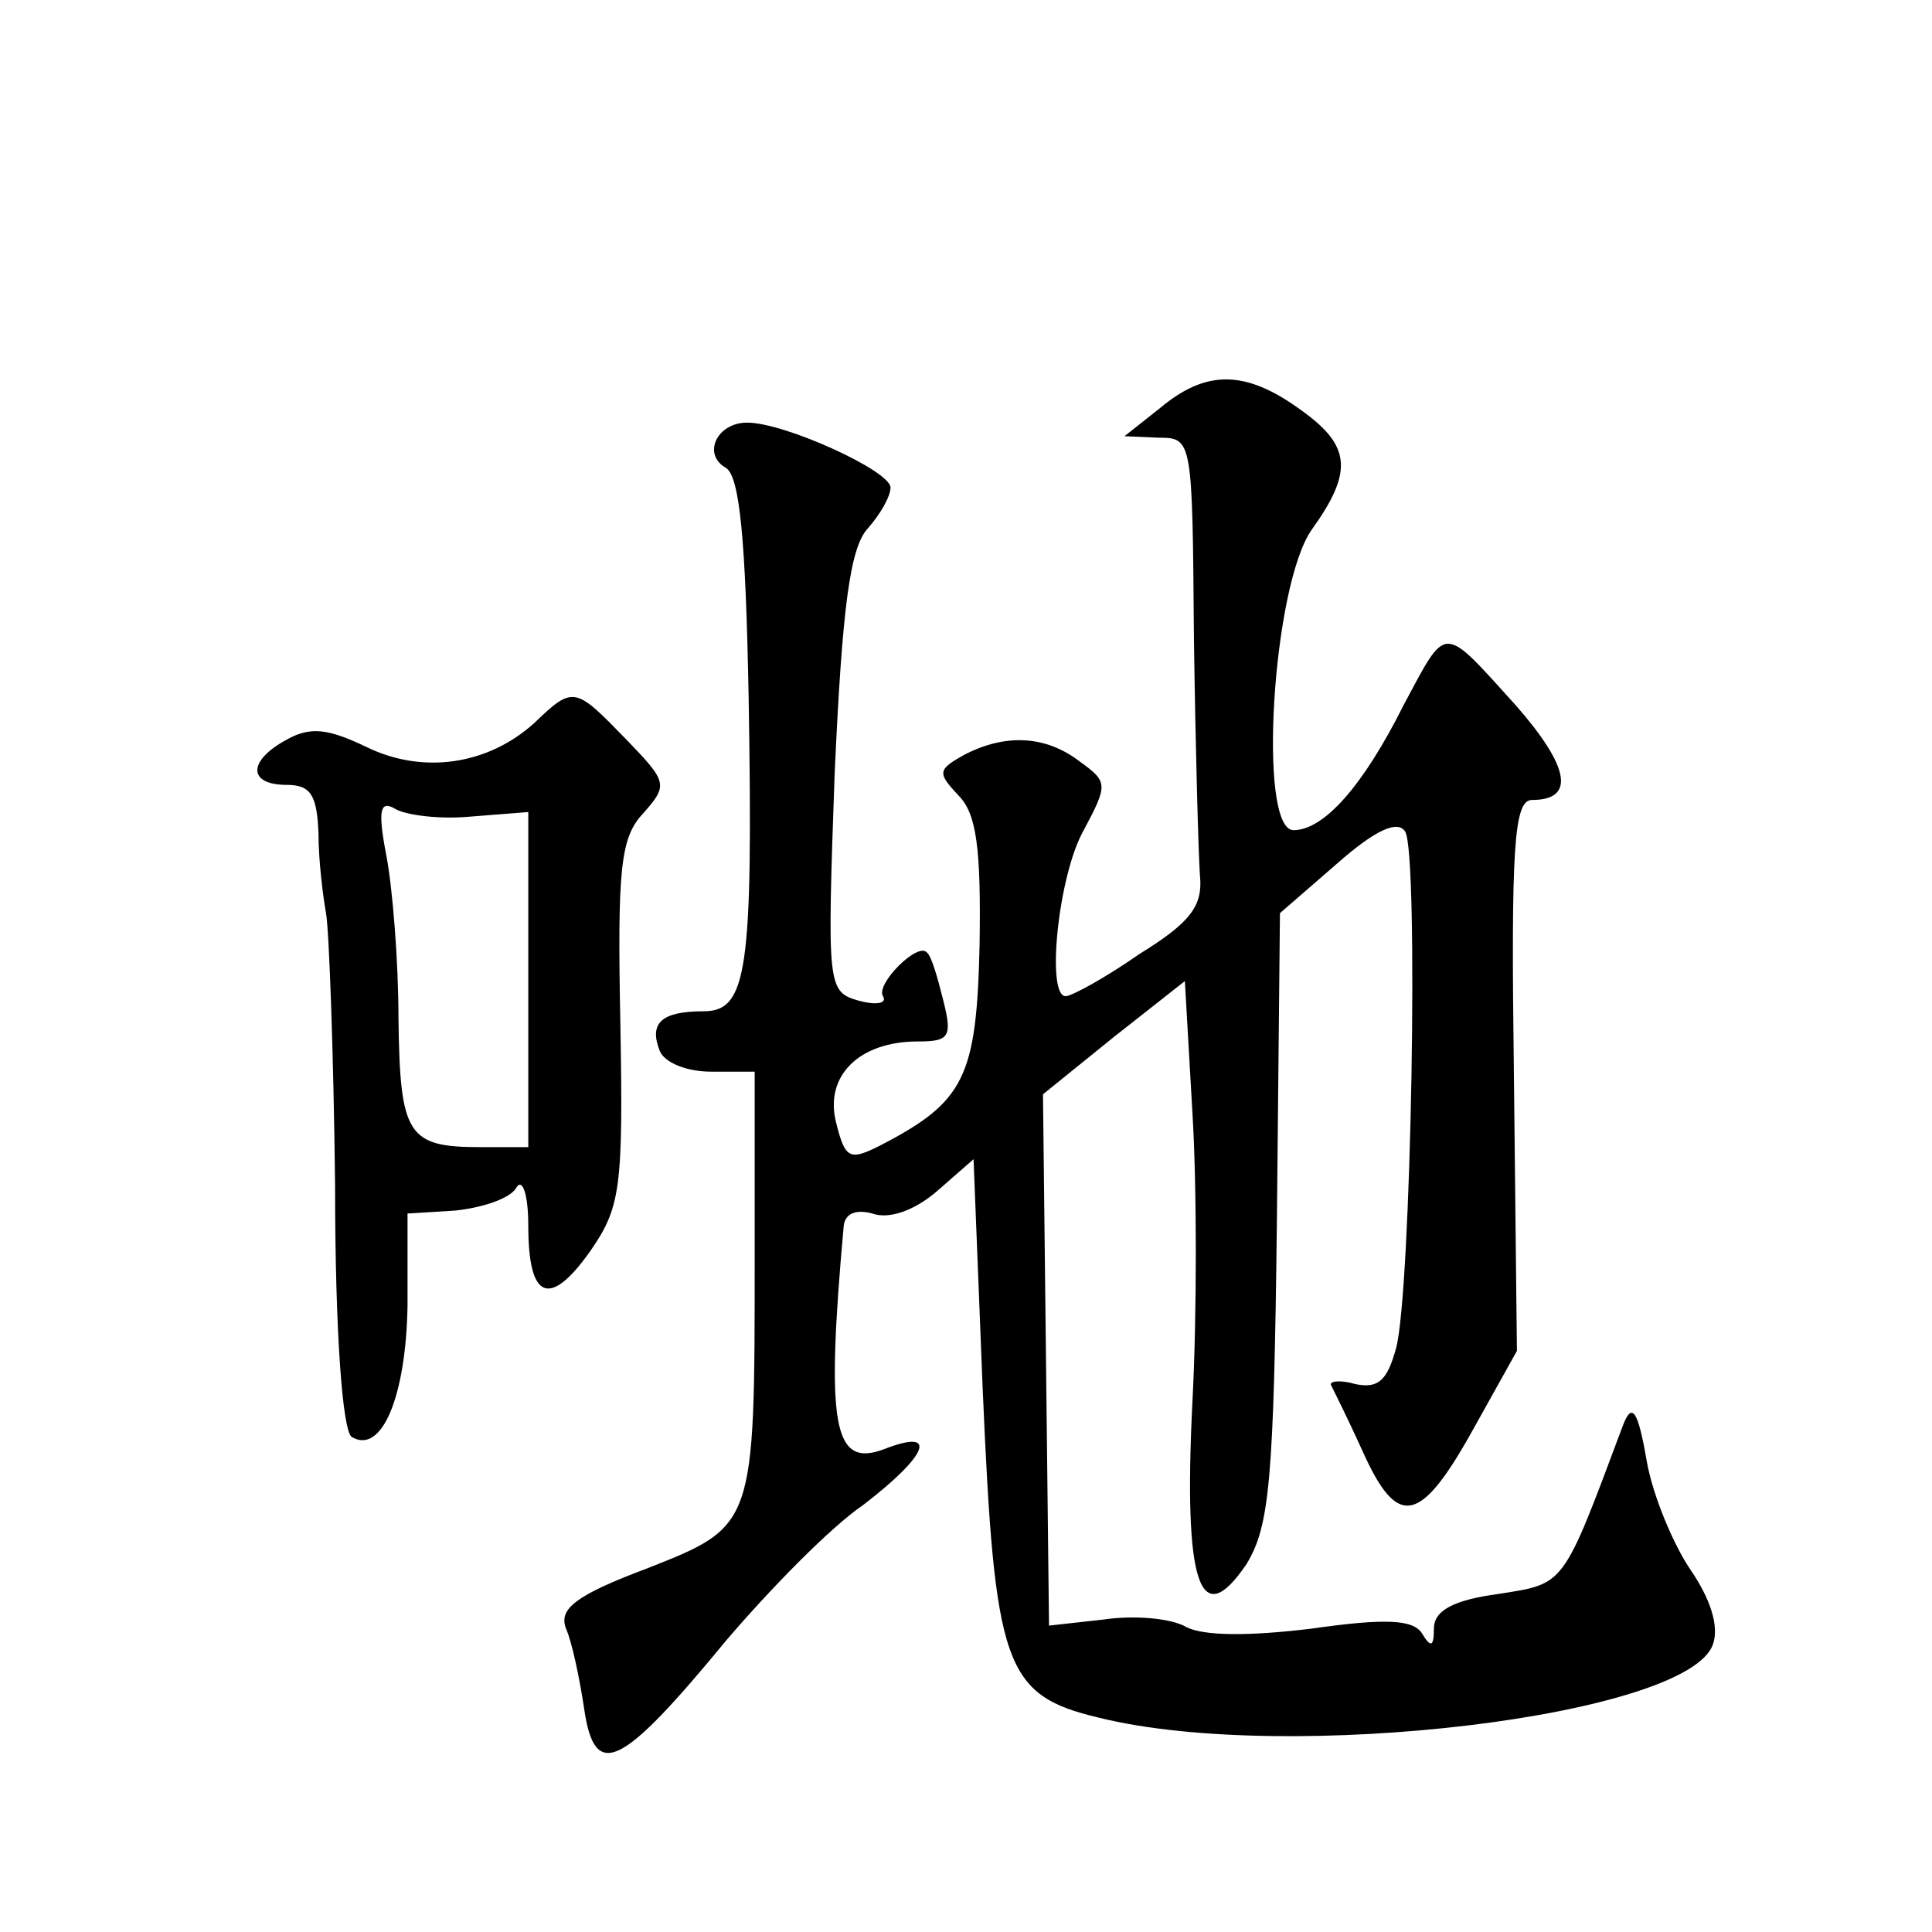
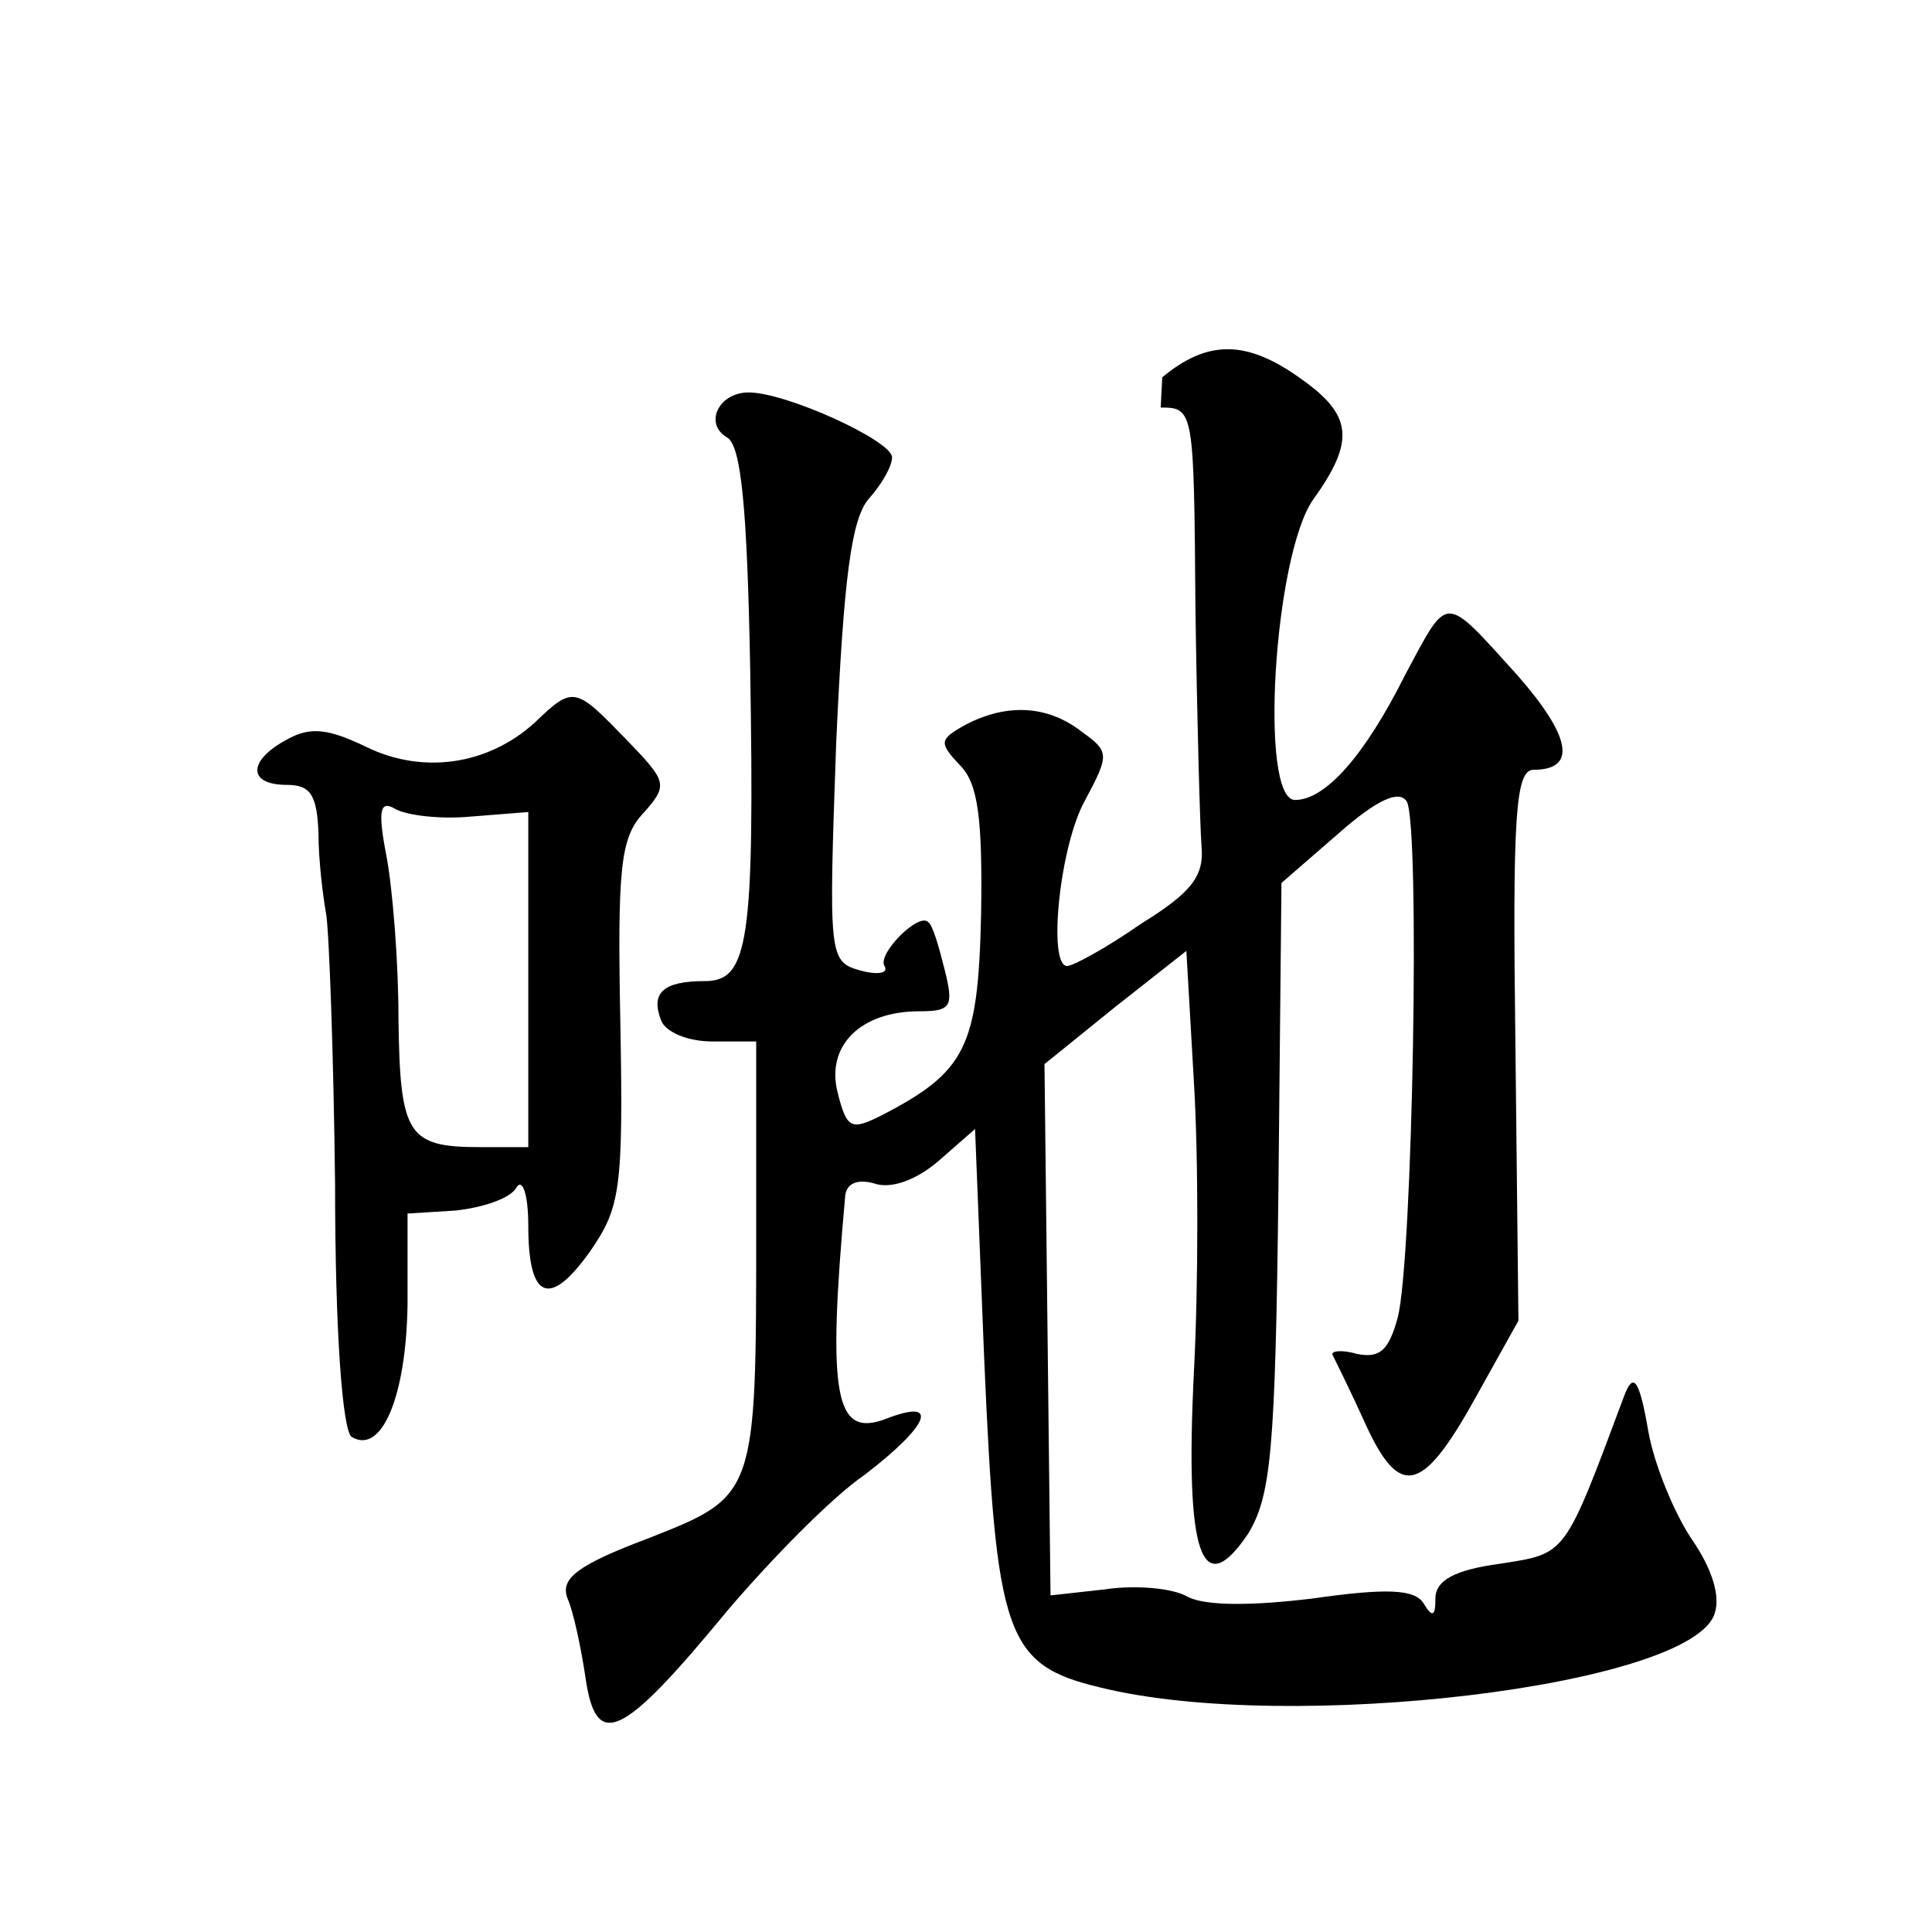
<svg xmlns="http://www.w3.org/2000/svg" version="1.0" width="128pt" height="128pt" viewBox="0 0 128 128" preserveAspectRatio="xMidYMid meet">
  <g transform="translate(0,128) scale(0.1,-0.1)" fill="#0" stroke="none">
-     <path d="M769 1010 l-24 -19 23 -1 c22 0 22 -2 23 -132 1 -73 3 -144 4 -158 2 -20 -6 -31 -40 -52 -23 -16 -45 -28 -49 -28 -13 0 -5 80 12 110 16 30 16 32 -2 45 -23 18 -50 19 -77 5 -18 -10 -18 -12 -4 -27 12 -12 15 -35 14 -99 -2 -88 -10 -104 -66 -133 -20 -10 -23 -9 -29 15 -8 31 15 54 54 54 21 0 23 3 17 27 -4 16 -8 30 -11 32 -6 7 -34 -21 -29 -29 3 -5 -5 -6 -16 -3 -21 6 -21 9 -16 151 5 109 10 149 22 162 8 9 15 21 15 27 0 11 -70 43 -95 43 -20 0 -30 -21 -14 -30 9 -6 13 -46 15 -152 3 -182 -1 -208 -30 -208 -28 0 -36 -8 -29 -26 3 -8 18 -14 34 -14 l29 0 0 -124 c0 -177 0 -177 -71 -205 -48 -18 -59 -27 -54 -40 4 -9 9 -33 12 -53 7 -48 24 -40 94 45 29 34 69 75 91 90 43 33 50 51 14 37 -34 -13 -39 15 -27 148 1 8 8 11 19 8 11 -4 28 2 43 15 l24 21 6 -151 c8 -185 14 -204 77 -219 125 -31 392 1 407 49 4 12 -2 30 -15 49 -11 16 -25 49 -29 72 -6 35 -10 39 -16 23 -40 -107 -38 -104 -82 -111 -30 -4 -43 -11 -43 -23 0 -12 -2 -13 -8 -3 -6 9 -24 10 -73 3 -41 -5 -71 -5 -83 1 -10 6 -35 8 -55 5 l-36 -4 -2 176 -2 176 47 38 47 37 5 -87 c3 -49 3 -135 0 -192 -6 -121 5 -153 36 -107 15 25 18 54 20 229 l2 202 38 33 c25 22 40 29 45 21 9 -15 4 -304 -6 -342 -6 -22 -12 -27 -27 -24 -10 3 -18 2 -16 -1 2 -4 12 -24 21 -44 23 -51 38 -48 73 15 l29 52 -2 183 c-2 151 0 182 12 182 29 0 25 22 -11 63 -49 54 -45 54 -74 0 -27 -54 -53 -83 -73 -83 -24 0 -14 162 12 199 28 39 26 56 -8 80 -36 26 -62 26 -92 1z M354 801 c-31 -28 -74 -34 -111 -16 -25 12 -37 14 -53 5 -26 -14 -26 -30 0 -30 16 0 20 -7 21 -32 0 -18 3 -42 5 -53 2 -11 5 -92 6 -180 0 -99 5 -163 11 -167 20 -12 36 27 37 87 l0 61 32 2 c18 2 36 8 40 15 4 7 8 -4 8 -25 0 -49 14 -55 41 -17 20 29 22 41 20 151 -2 102 0 123 15 139 17 19 16 21 -11 49 -34 35 -35 36 -61 11z m-42 -62 l38 3 0 -111 0 -111 -32 0 c-48 0 -53 8 -54 85 0 39 -4 87 -8 108 -6 31 -4 37 6 31 7 -4 29 -7 50 -5z" />
+     <path d="M769 1010 c22 0 22 -2 23 -132 1 -73 3 -144 4 -158 2 -20 -6 -31 -40 -52 -23 -16 -45 -28 -49 -28 -13 0 -5 80 12 110 16 30 16 32 -2 45 -23 18 -50 19 -77 5 -18 -10 -18 -12 -4 -27 12 -12 15 -35 14 -99 -2 -88 -10 -104 -66 -133 -20 -10 -23 -9 -29 15 -8 31 15 54 54 54 21 0 23 3 17 27 -4 16 -8 30 -11 32 -6 7 -34 -21 -29 -29 3 -5 -5 -6 -16 -3 -21 6 -21 9 -16 151 5 109 10 149 22 162 8 9 15 21 15 27 0 11 -70 43 -95 43 -20 0 -30 -21 -14 -30 9 -6 13 -46 15 -152 3 -182 -1 -208 -30 -208 -28 0 -36 -8 -29 -26 3 -8 18 -14 34 -14 l29 0 0 -124 c0 -177 0 -177 -71 -205 -48 -18 -59 -27 -54 -40 4 -9 9 -33 12 -53 7 -48 24 -40 94 45 29 34 69 75 91 90 43 33 50 51 14 37 -34 -13 -39 15 -27 148 1 8 8 11 19 8 11 -4 28 2 43 15 l24 21 6 -151 c8 -185 14 -204 77 -219 125 -31 392 1 407 49 4 12 -2 30 -15 49 -11 16 -25 49 -29 72 -6 35 -10 39 -16 23 -40 -107 -38 -104 -82 -111 -30 -4 -43 -11 -43 -23 0 -12 -2 -13 -8 -3 -6 9 -24 10 -73 3 -41 -5 -71 -5 -83 1 -10 6 -35 8 -55 5 l-36 -4 -2 176 -2 176 47 38 47 37 5 -87 c3 -49 3 -135 0 -192 -6 -121 5 -153 36 -107 15 25 18 54 20 229 l2 202 38 33 c25 22 40 29 45 21 9 -15 4 -304 -6 -342 -6 -22 -12 -27 -27 -24 -10 3 -18 2 -16 -1 2 -4 12 -24 21 -44 23 -51 38 -48 73 15 l29 52 -2 183 c-2 151 0 182 12 182 29 0 25 22 -11 63 -49 54 -45 54 -74 0 -27 -54 -53 -83 -73 -83 -24 0 -14 162 12 199 28 39 26 56 -8 80 -36 26 -62 26 -92 1z M354 801 c-31 -28 -74 -34 -111 -16 -25 12 -37 14 -53 5 -26 -14 -26 -30 0 -30 16 0 20 -7 21 -32 0 -18 3 -42 5 -53 2 -11 5 -92 6 -180 0 -99 5 -163 11 -167 20 -12 36 27 37 87 l0 61 32 2 c18 2 36 8 40 15 4 7 8 -4 8 -25 0 -49 14 -55 41 -17 20 29 22 41 20 151 -2 102 0 123 15 139 17 19 16 21 -11 49 -34 35 -35 36 -61 11z m-42 -62 l38 3 0 -111 0 -111 -32 0 c-48 0 -53 8 -54 85 0 39 -4 87 -8 108 -6 31 -4 37 6 31 7 -4 29 -7 50 -5z" />
  </g>
</svg>